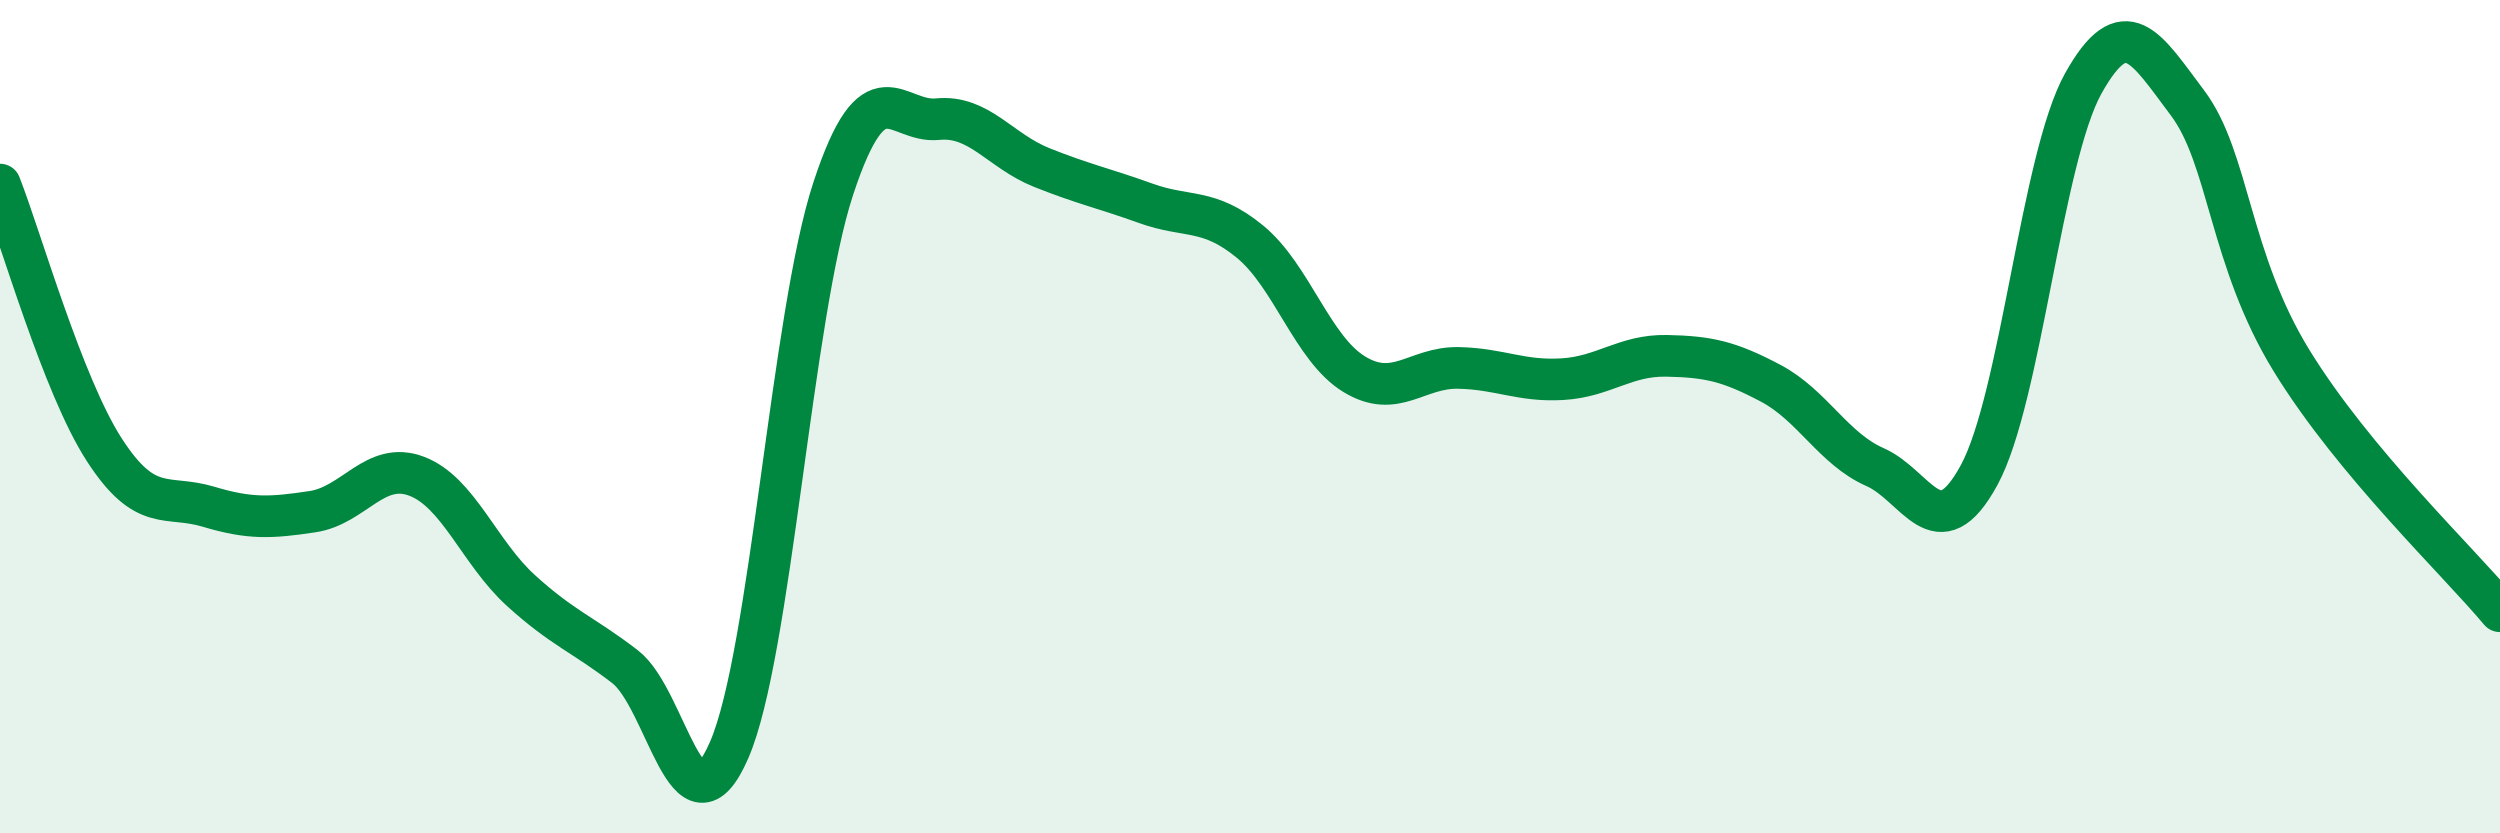
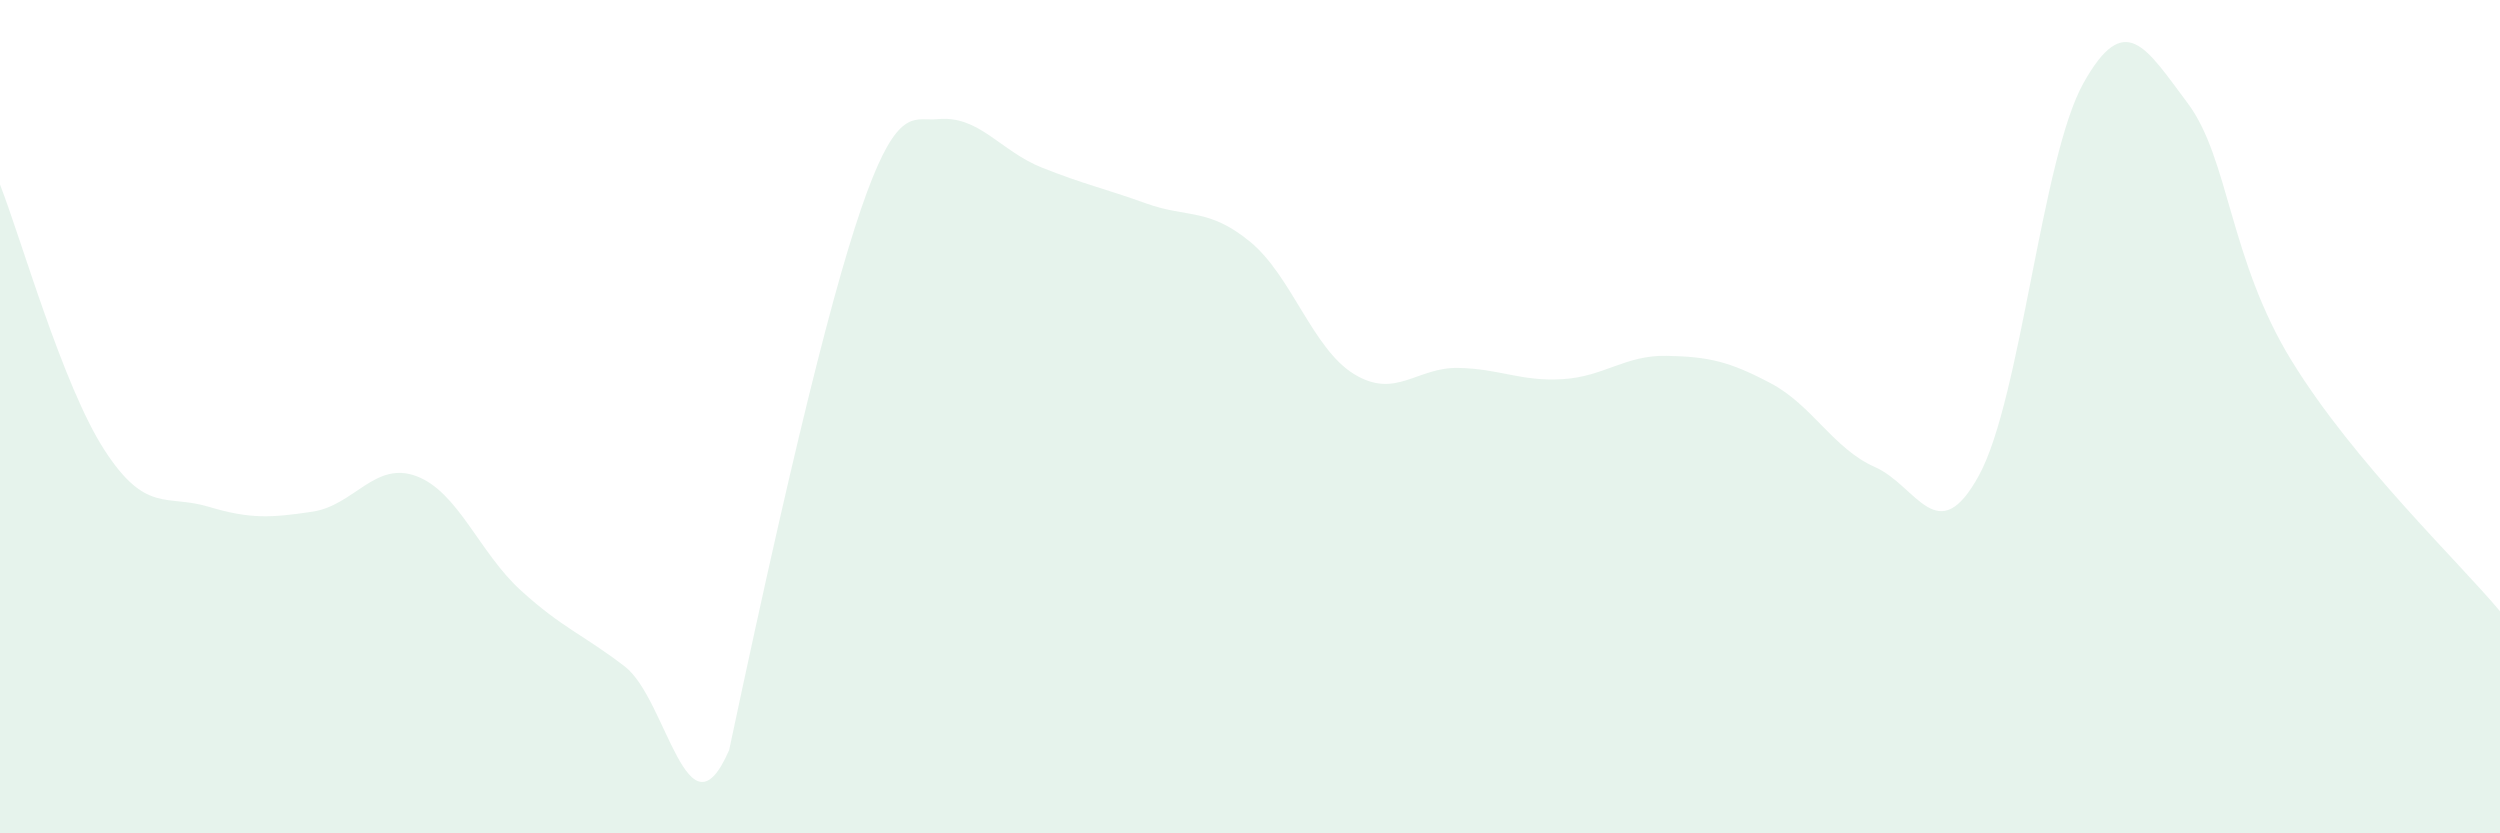
<svg xmlns="http://www.w3.org/2000/svg" width="60" height="20" viewBox="0 0 60 20">
-   <path d="M 0,4.43 C 0.5,5.7 1.5,9.24 2.5,10.79 C 3.5,12.34 4,11.86 5,12.16 C 6,12.46 6.5,12.43 7.5,12.28 C 8.5,12.13 9,11.05 10,11.43 C 11,11.81 11.5,13.26 12.5,14.17 C 13.5,15.08 14,15.23 15,16 C 16,16.77 16.5,20.3 17.5,18 C 18.5,15.7 19,7.55 20,4.52 C 21,1.49 21.5,2.96 22.5,2.86 C 23.5,2.76 24,3.62 25,4.02 C 26,4.42 26.5,4.52 27.5,4.88 C 28.5,5.24 29,4.98 30,5.8 C 31,6.62 31.5,8.37 32.5,8.98 C 33.5,9.59 34,8.81 35,8.83 C 36,8.85 36.5,9.16 37.5,9.1 C 38.5,9.04 39,8.52 40,8.54 C 41,8.56 41.5,8.67 42.5,9.2 C 43.5,9.73 44,10.77 45,11.21 C 46,11.65 46.5,13.24 47.5,11.4 C 48.5,9.56 49,3.79 50,2 C 51,0.21 51.5,1.14 52.5,2.47 C 53.5,3.8 53.5,6.22 55,8.66 C 56.5,11.1 59,13.47 60,14.67L60 20L0 20Z" fill="#008740" opacity="0.1" stroke-linecap="round" stroke-linejoin="round" />
-   <path d="M 0,4.43 C 0.5,5.7 1.5,9.24 2.5,10.79 C 3.5,12.34 4,11.86 5,12.16 C 6,12.46 6.5,12.43 7.5,12.28 C 8.5,12.13 9,11.05 10,11.43 C 11,11.81 11.5,13.26 12.5,14.17 C 13.5,15.08 14,15.23 15,16 C 16,16.77 16.5,20.3 17.5,18 C 18.5,15.7 19,7.55 20,4.52 C 21,1.49 21.5,2.96 22.5,2.86 C 23.5,2.76 24,3.62 25,4.02 C 26,4.42 26.5,4.52 27.5,4.88 C 28.5,5.24 29,4.98 30,5.8 C 31,6.62 31.5,8.37 32.5,8.98 C 33.5,9.59 34,8.81 35,8.83 C 36,8.85 36.5,9.16 37.5,9.1 C 38.5,9.04 39,8.52 40,8.54 C 41,8.56 41.5,8.67 42.5,9.2 C 43.5,9.73 44,10.77 45,11.21 C 46,11.65 46.5,13.24 47.5,11.4 C 48.5,9.56 49,3.79 50,2 C 51,0.21 51.5,1.14 52.5,2.47 C 53.5,3.8 53.5,6.22 55,8.66 C 56.5,11.1 59,13.47 60,14.67" stroke="#008740" stroke-width="1" fill="none" stroke-linecap="round" stroke-linejoin="round" />
+   <path d="M 0,4.43 C 0.5,5.7 1.5,9.24 2.5,10.79 C 3.5,12.34 4,11.86 5,12.16 C 6,12.46 6.5,12.43 7.5,12.28 C 8.5,12.13 9,11.05 10,11.43 C 11,11.81 11.5,13.26 12.5,14.17 C 13.5,15.08 14,15.23 15,16 C 16,16.77 16.5,20.3 17.5,18 C 21,1.49 21.5,2.96 22.5,2.86 C 23.5,2.76 24,3.62 25,4.02 C 26,4.42 26.5,4.52 27.5,4.88 C 28.5,5.24 29,4.98 30,5.8 C 31,6.62 31.5,8.37 32.5,8.98 C 33.5,9.59 34,8.81 35,8.83 C 36,8.85 36.5,9.16 37.5,9.1 C 38.5,9.04 39,8.52 40,8.54 C 41,8.56 41.5,8.67 42.5,9.2 C 43.5,9.73 44,10.77 45,11.21 C 46,11.65 46.5,13.24 47.5,11.4 C 48.5,9.56 49,3.79 50,2 C 51,0.21 51.5,1.14 52.5,2.47 C 53.5,3.8 53.5,6.22 55,8.66 C 56.5,11.1 59,13.47 60,14.67L60 20L0 20Z" fill="#008740" opacity="0.1" stroke-linecap="round" stroke-linejoin="round" />
</svg>